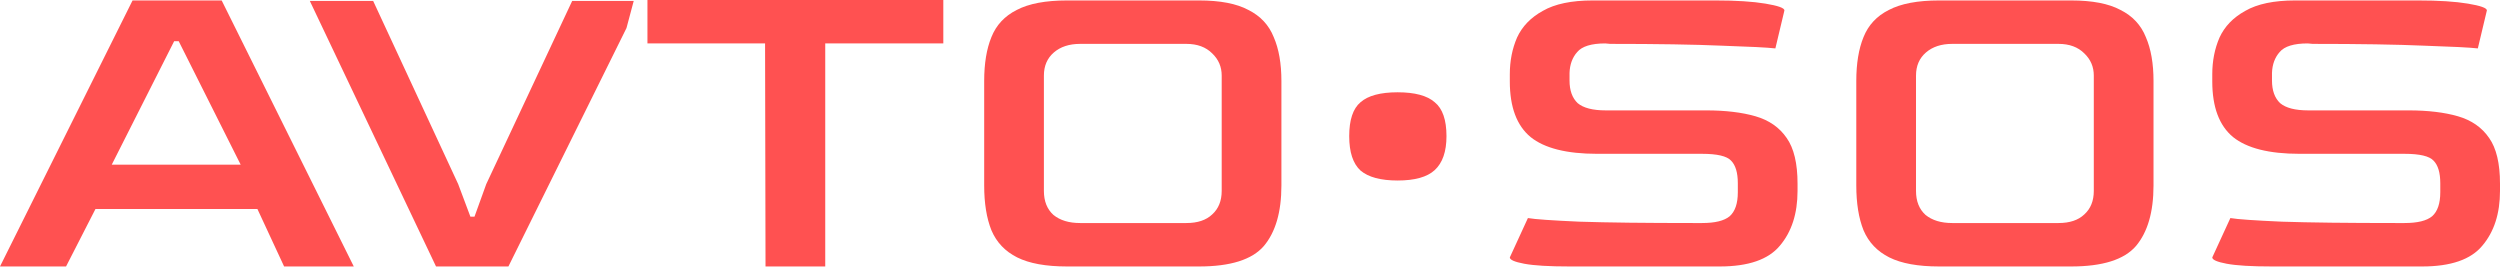
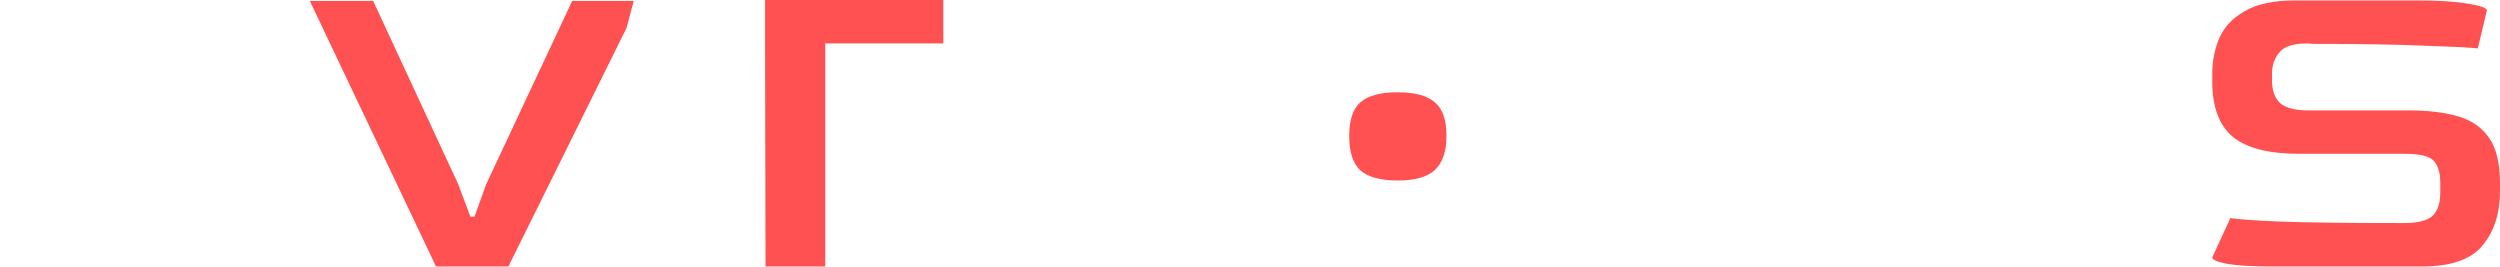
<svg xmlns="http://www.w3.org/2000/svg" width="900" height="96" viewBox="0 0 900 96" fill="none">
-   <path d="M0 95.927L47.719 0.163H79.803L127.36 95.927H102.279L92.67 75.243H34.364L23.778 95.927H0ZM40.227 59.283H86.644L64.331 14.821H62.703L40.227 59.283Z" fill="#FF5151" />
  <path d="M156.969 95.927L111.53 0.326H134.331L164.95 66.286L169.347 78.012H170.813L175.047 66.286L205.991 0.326H228.141L225.535 10.098L183.027 95.927H156.969Z" fill="#FF5151" />
-   <path d="M275.588 95.927L275.425 15.635H233.08V0L339.593 0V15.635H297.086V95.927H275.588Z" fill="#FF5151" />
-   <path d="M384.11 95.927C376.51 95.927 370.538 94.841 366.195 92.67C361.852 90.498 358.757 87.241 356.912 82.898C355.174 78.555 354.306 73.18 354.306 66.774V29.153C354.306 22.855 355.174 17.589 356.912 13.355C358.649 9.012 361.689 5.755 366.032 3.583C370.375 1.303 376.401 0.163 384.11 0.163H431.666C439.267 0.163 445.184 1.303 449.419 3.583C453.762 5.755 456.802 9.012 458.539 13.355C460.385 17.589 461.308 22.855 461.308 29.153V66.774C461.308 76.329 459.19 83.604 454.956 88.598C450.721 93.484 442.958 95.927 431.666 95.927H384.11ZM388.833 80.292H427.106C431.123 80.292 434.218 79.261 436.389 77.198C438.669 75.135 439.81 72.312 439.81 68.729V27.198C439.81 24.05 438.669 21.39 436.389 19.218C434.109 16.938 431.015 15.798 427.106 15.798H388.833C384.924 15.798 381.776 16.829 379.387 18.892C376.998 20.955 375.804 23.724 375.804 27.198V68.729C375.804 72.42 376.944 75.297 379.224 77.361C381.613 79.315 384.816 80.292 388.833 80.292Z" fill="#FF5151" />
+   <path d="M275.588 95.927L275.425 15.635V0L339.593 0V15.635H297.086V95.927H275.588Z" fill="#FF5151" />
  <path d="M503.143 64.983C497.063 64.983 492.611 63.788 489.788 61.4C487.074 58.903 485.717 54.777 485.717 49.022C485.717 43.159 487.074 39.087 489.788 36.807C492.503 34.419 496.954 33.224 503.143 33.224C509.332 33.224 513.784 34.419 516.498 36.807C519.321 39.087 520.733 43.159 520.733 49.022C520.733 54.559 519.321 58.631 516.498 61.237C513.784 63.734 509.332 64.983 503.143 64.983Z" fill="#FF5151" />
-   <path d="M565.032 95.927C557.649 95.927 552.22 95.601 548.745 94.95C545.271 94.298 543.534 93.538 543.534 92.67L550.048 78.501C552.545 78.935 558.734 79.369 568.615 79.803C578.604 80.129 592.284 80.292 609.656 80.292H612.751C617.42 80.292 620.731 79.478 622.686 77.849C624.64 76.112 625.617 73.235 625.617 69.217V65.96C625.617 62.16 624.803 59.445 623.174 57.817C621.654 56.188 618.18 55.374 612.751 55.374H574.966C564 55.374 556.02 53.365 551.025 49.348C546.031 45.222 543.534 38.544 543.534 29.316V26.71C543.534 21.932 544.402 17.535 546.139 13.518C547.985 9.5 551.08 6.297 555.423 3.909C559.766 1.411 565.737 0.163 573.338 0.163H617.637C625.02 0.163 630.992 0.543 635.552 1.303C640.112 2.063 642.392 2.877 642.392 3.746L639.135 17.427C636.312 17.101 629.906 16.775 619.917 16.449C609.928 16.015 596.519 15.798 579.689 15.798L577.898 15.635C572.903 15.635 569.538 16.666 567.8 18.729C566.063 20.684 565.14 23.181 565.032 26.221V28.99C565.032 32.573 566.009 35.287 567.963 37.133C570.026 38.87 573.392 39.739 578.061 39.739H614.217C621.166 39.739 627.083 40.445 631.969 41.856C636.855 43.268 640.601 45.873 643.206 49.674C645.812 53.365 647.115 58.848 647.115 66.123V68.729C647.115 76.872 644.998 83.441 640.764 88.435C636.638 93.43 629.417 95.927 619.103 95.927H565.032Z" fill="#FF5151" />
-   <path d="M698.069 95.927C690.468 95.927 684.497 94.841 680.154 92.67C675.811 90.498 672.716 87.241 670.87 82.898C669.133 78.555 668.265 73.18 668.265 66.774V29.153C668.265 22.855 669.133 17.589 670.87 13.355C672.608 9.012 675.648 5.755 679.991 3.583C684.334 1.303 690.36 0.163 698.069 0.163H745.625C753.225 0.163 759.143 1.303 763.377 3.583C767.72 5.755 770.76 9.012 772.498 13.355C774.343 17.589 775.266 22.855 775.266 29.153V66.774C775.266 76.329 773.149 83.604 768.915 88.598C764.68 93.484 756.917 95.927 745.625 95.927H698.069ZM702.792 80.292H741.065C745.082 80.292 748.177 79.261 750.348 77.198C752.628 75.135 753.768 72.312 753.768 68.729V27.198C753.768 24.05 752.628 21.39 750.348 19.218C748.068 16.938 744.974 15.798 741.065 15.798H702.792C698.883 15.798 695.734 16.829 693.346 18.892C690.957 20.955 689.763 23.724 689.763 27.198V68.729C689.763 72.42 690.903 75.297 693.183 77.361C695.572 79.315 698.775 80.292 702.792 80.292Z" fill="#FF5151" />
  <path d="M817.916 95.927C810.533 95.927 805.104 95.601 801.63 94.95C798.156 94.298 796.418 93.538 796.418 92.67L802.933 78.501C805.43 78.935 811.619 79.369 821.499 79.803C831.488 80.129 845.169 80.292 862.541 80.292H865.636C870.304 80.292 873.616 79.478 875.57 77.849C877.525 76.112 878.502 73.235 878.502 69.217V65.96C878.502 62.16 877.688 59.445 876.059 57.817C874.539 56.188 871.064 55.374 865.636 55.374H827.851C816.885 55.374 808.905 53.365 803.91 49.348C798.916 45.222 796.418 38.544 796.418 29.316V26.71C796.418 21.932 797.287 17.535 799.024 13.518C800.87 9.5 803.964 6.297 808.307 3.909C812.65 1.411 818.622 0.163 826.222 0.163H870.522C877.905 0.163 883.876 0.543 888.437 1.303C892.997 2.063 895.277 2.877 895.277 3.746L892.02 17.427C889.197 17.101 882.791 16.775 872.802 16.449C862.813 16.015 849.404 15.798 832.574 15.798L830.783 15.635C825.788 15.635 822.422 16.666 820.685 18.729C818.948 20.684 818.025 23.181 817.916 26.221V28.99C817.916 32.573 818.894 35.287 820.848 37.133C822.911 38.87 826.277 39.739 830.946 39.739H867.101C874.05 39.739 879.968 40.445 884.854 41.856C889.739 43.268 893.485 45.873 896.091 49.674C898.697 53.365 900 58.848 900 66.123V68.729C900 76.872 897.883 83.441 893.648 88.435C889.522 93.43 882.302 95.927 871.987 95.927H817.916Z" fill="#FF5151" />
</svg>